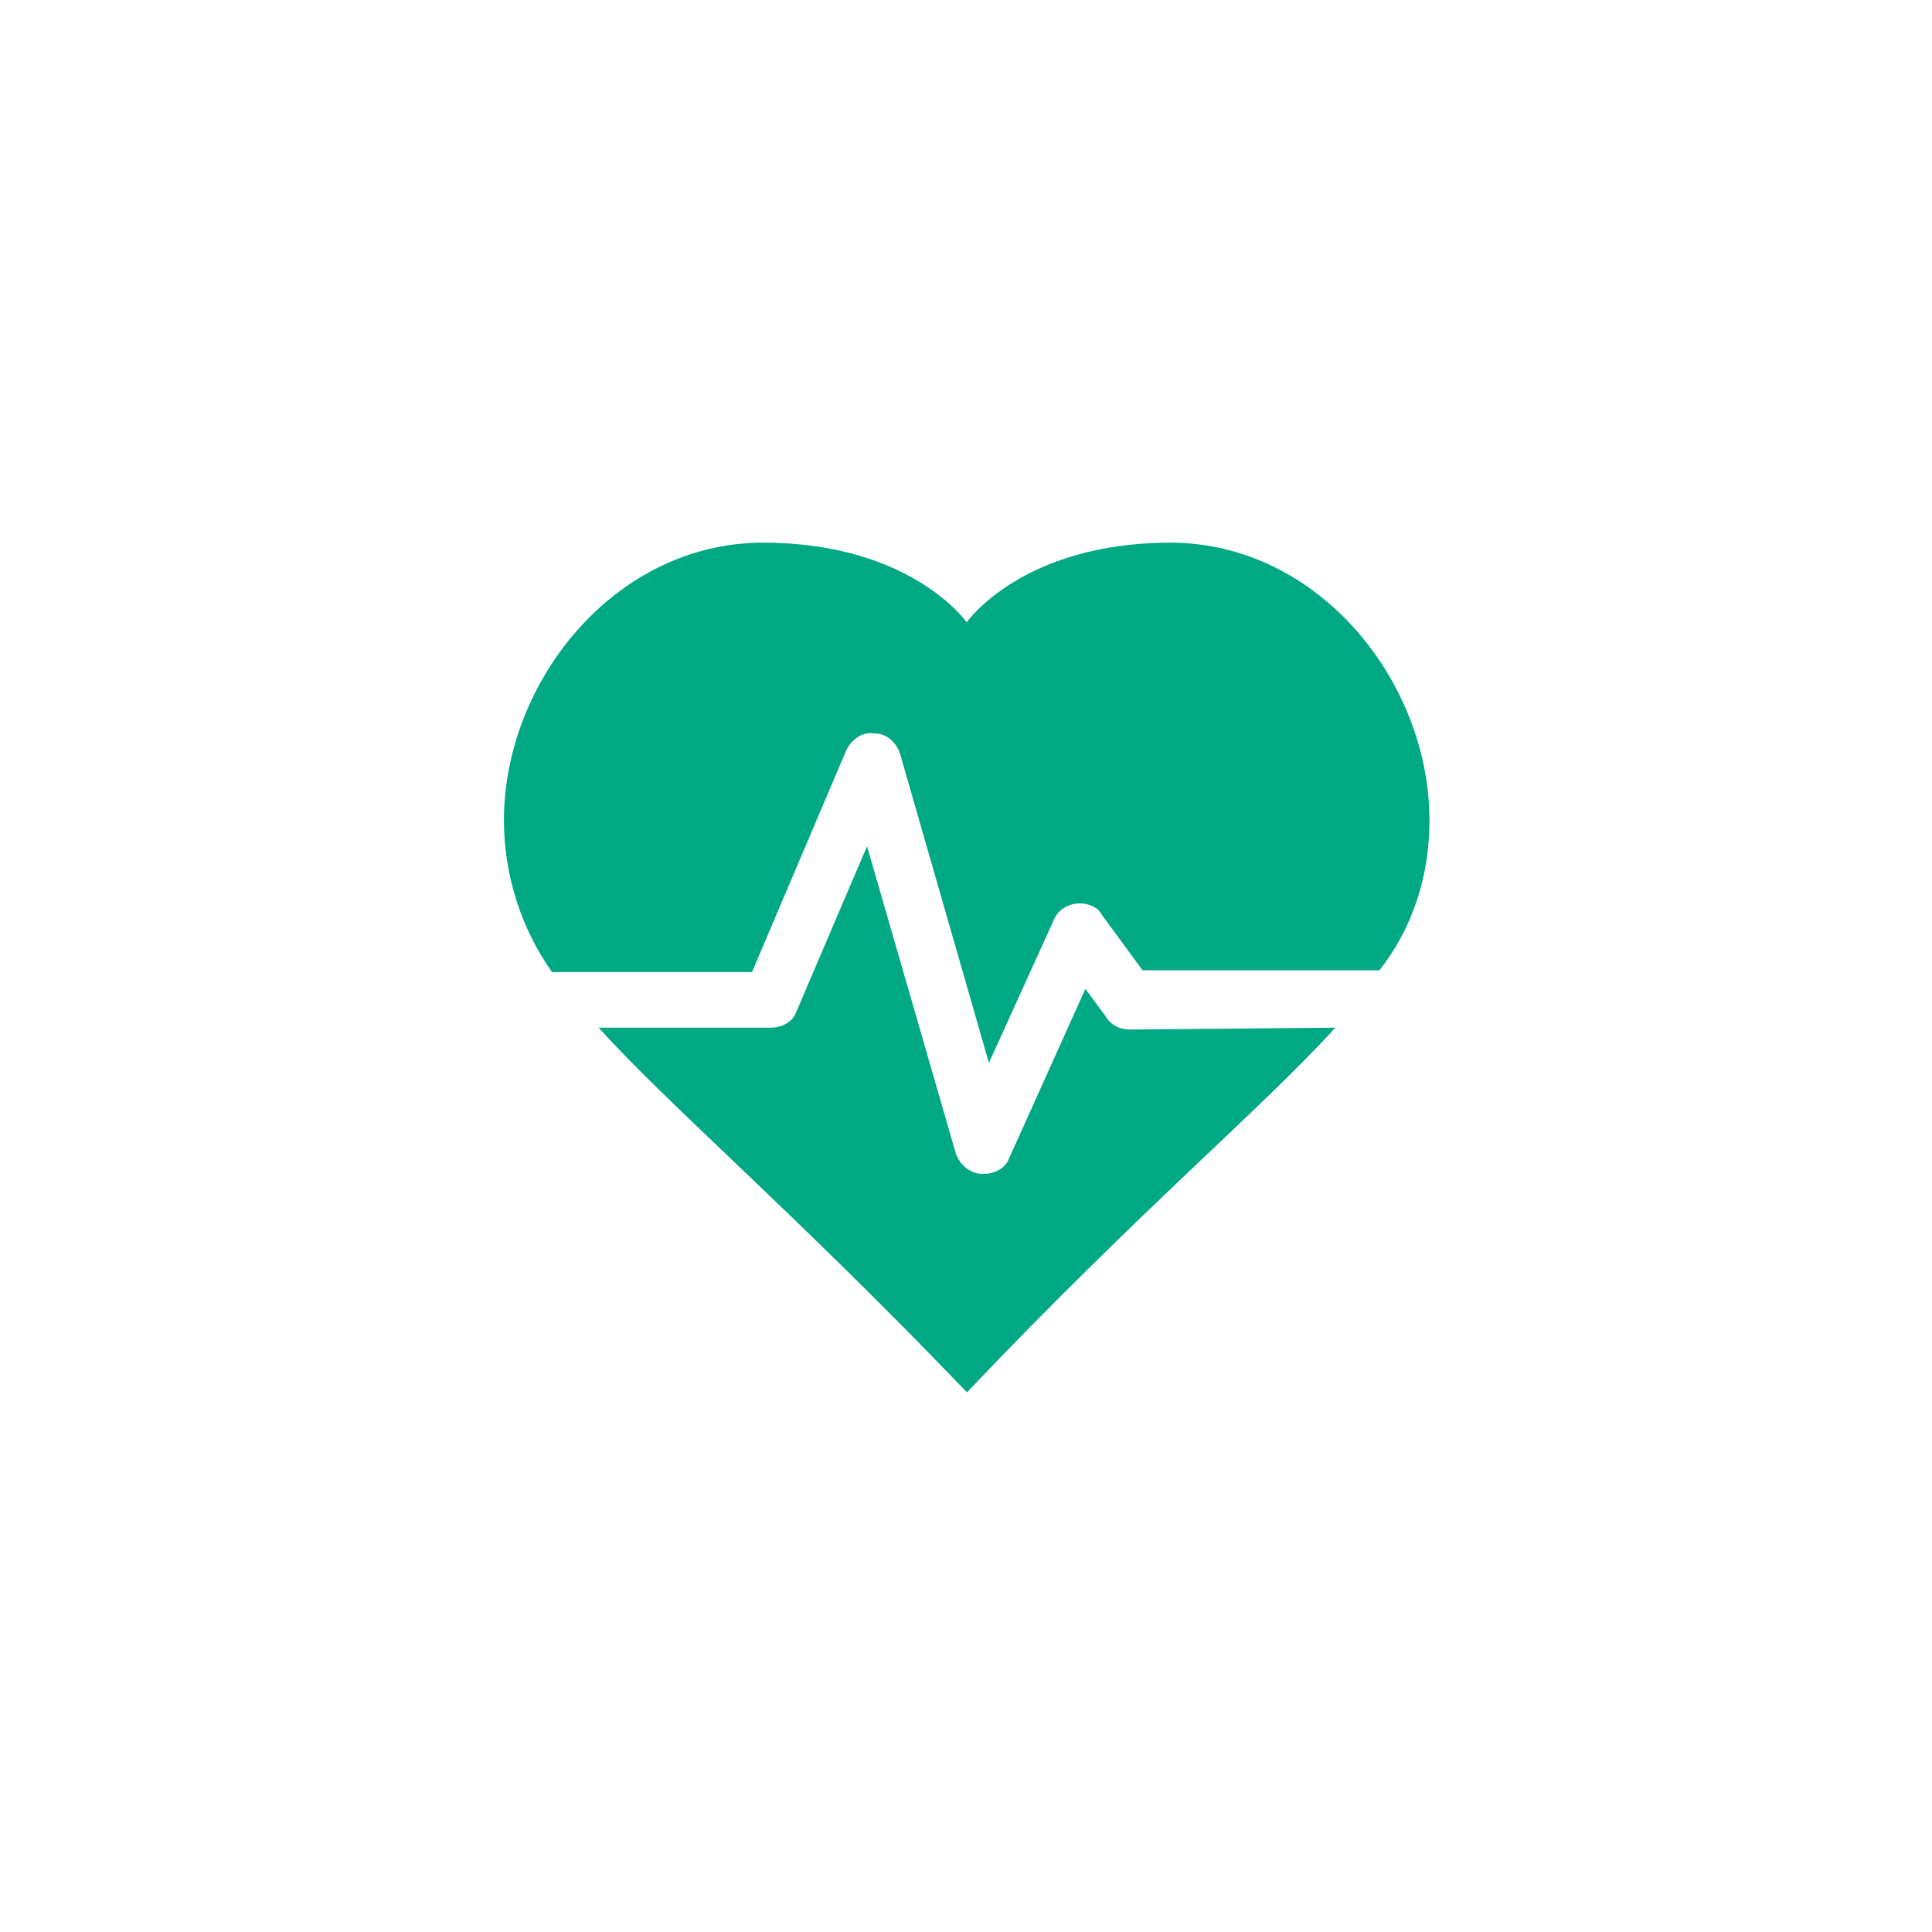
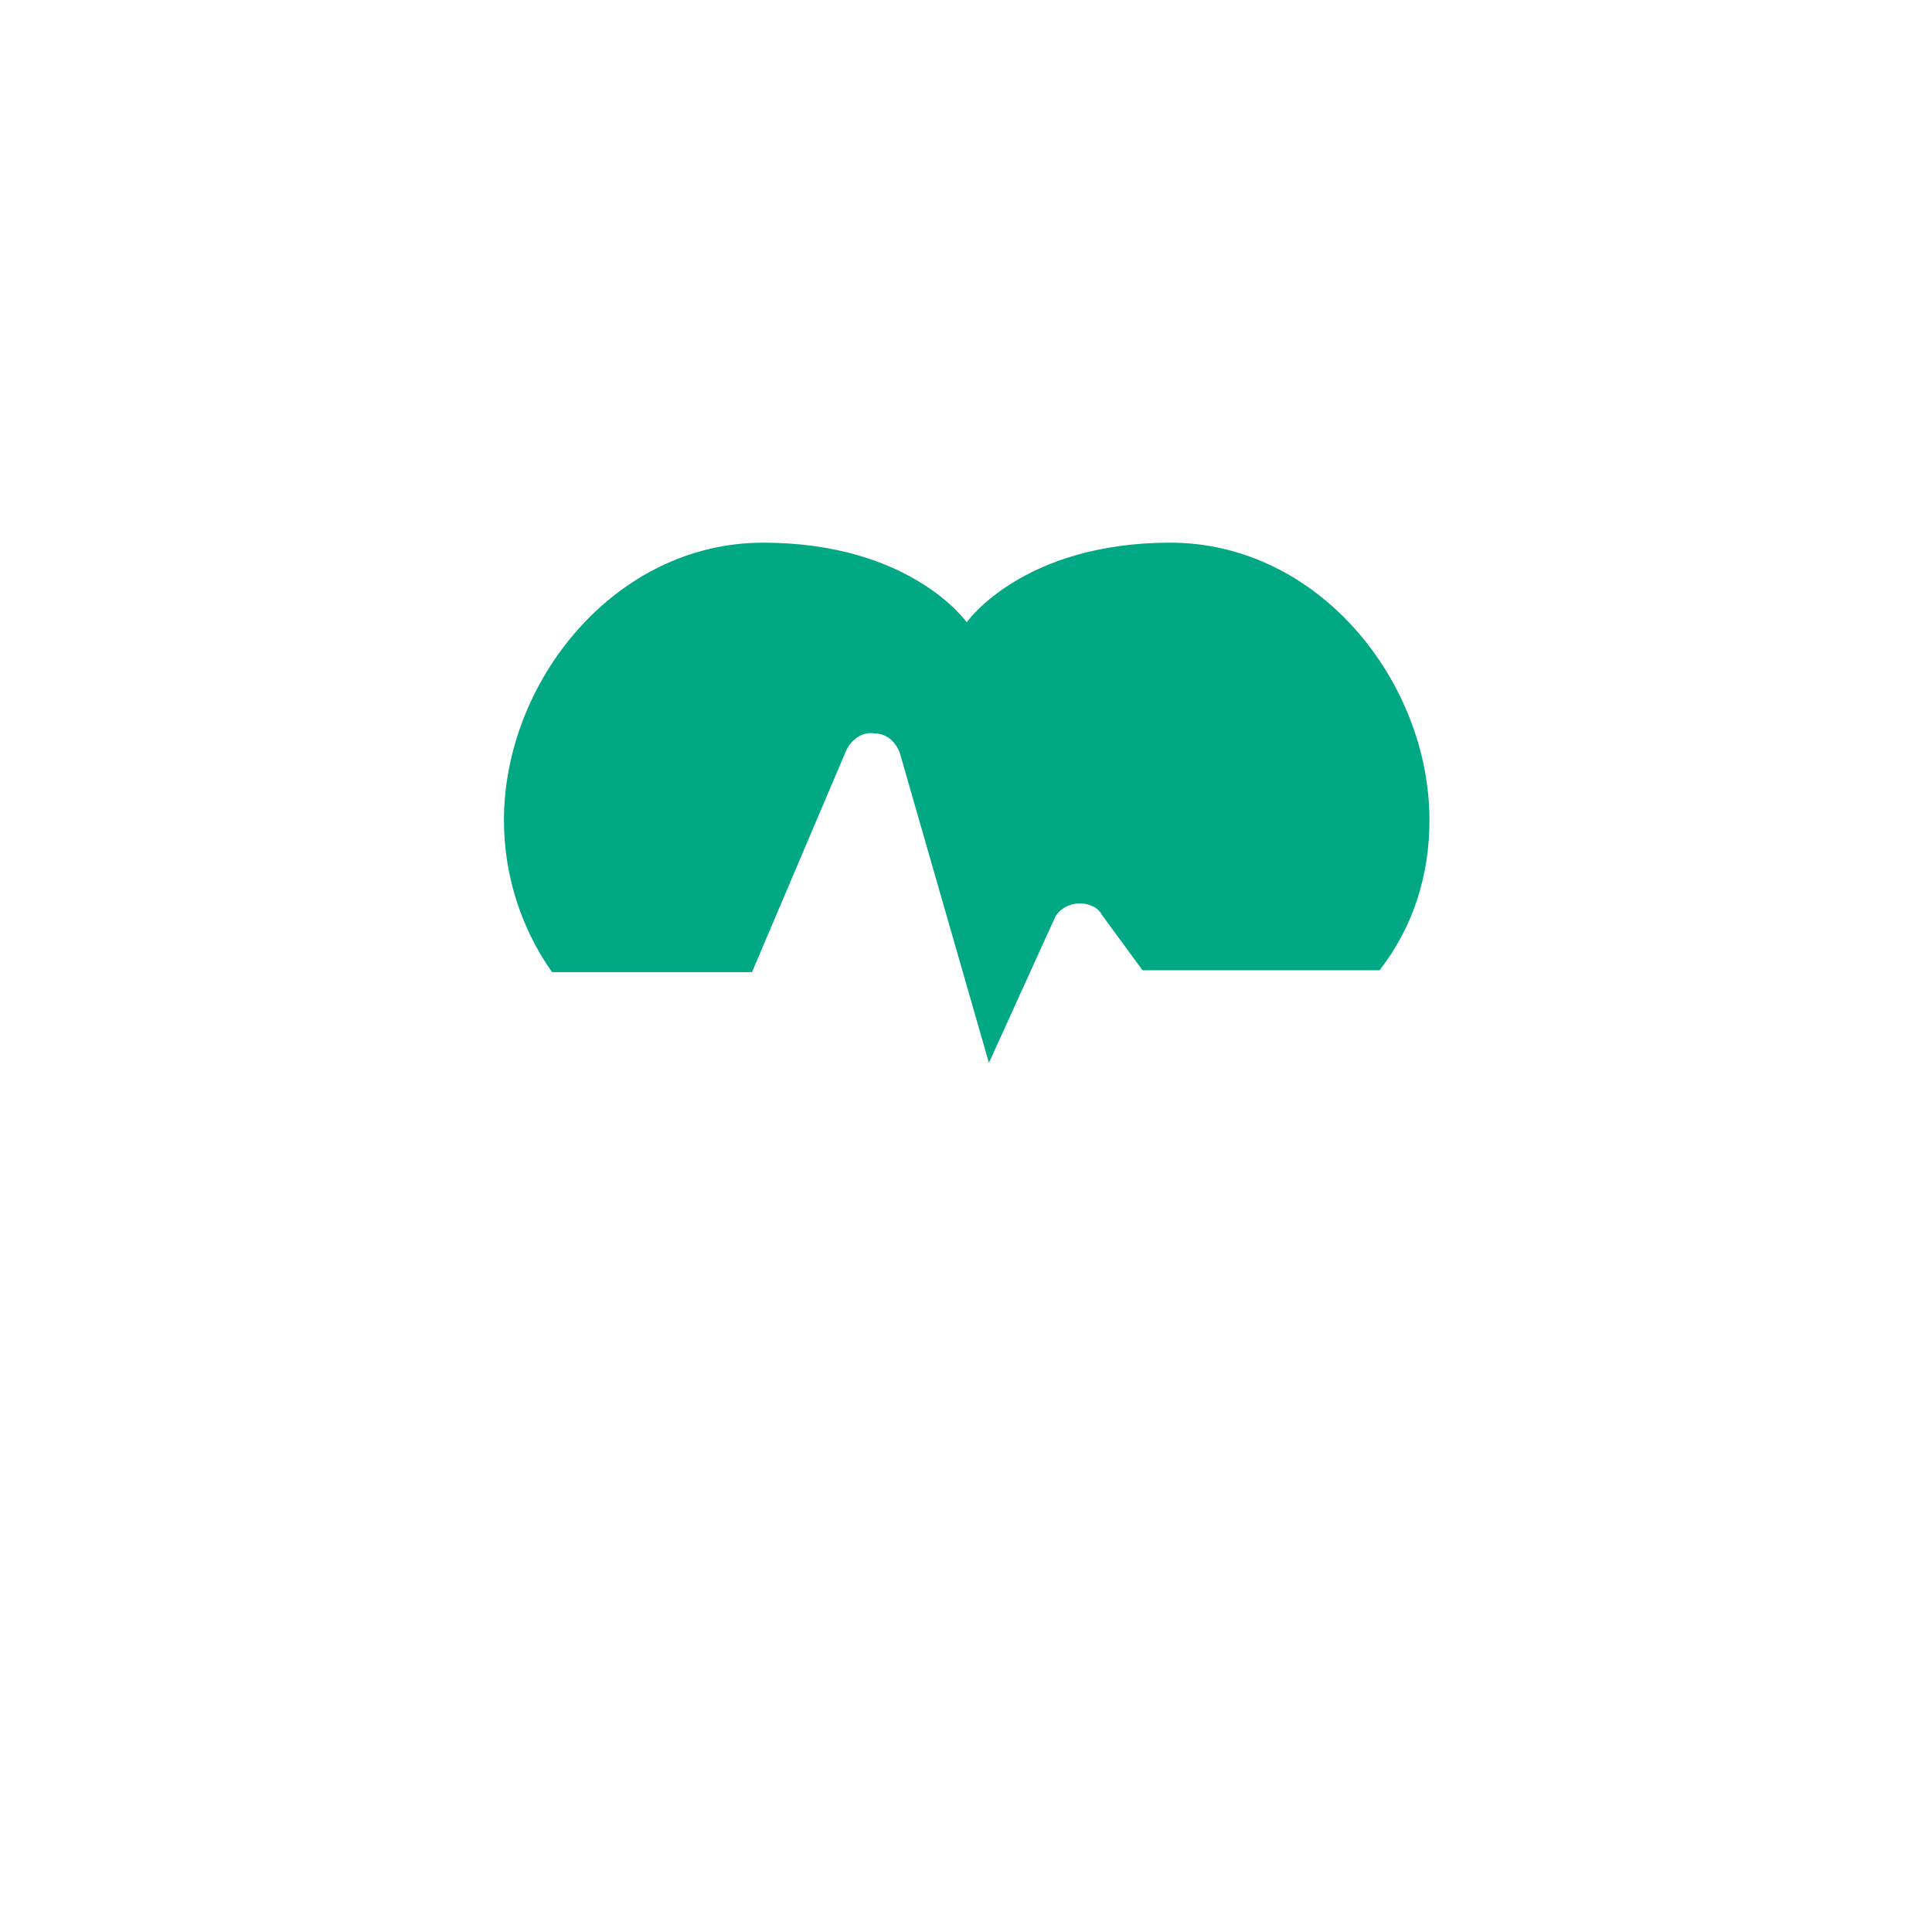
<svg xmlns="http://www.w3.org/2000/svg" width="44" height="44" viewBox="0 0 44 44" fill="none">
  <g id="healthcare-green 1">
    <g id="Group">
      <g id="Group_2">
        <path id="Vector" d="M17.126 22.14L19.276 17.081C19.402 16.828 19.655 16.659 19.908 16.702C20.203 16.702 20.414 16.912 20.498 17.165L22.522 24.206L23.997 20.959C24.124 20.622 24.545 20.496 24.84 20.622C24.967 20.664 25.051 20.749 25.093 20.833L26.021 22.098H31.417C32.176 21.128 32.555 19.948 32.555 18.683C32.555 15.521 30.026 12.359 26.653 12.359C23.281 12.359 22.016 14.172 22.016 14.172C22.016 14.172 20.751 12.359 17.379 12.359C14.006 12.359 11.477 15.521 11.477 18.683C11.477 19.905 11.856 21.128 12.573 22.14H17.126Z" fill="#00A884" />
-         <path id="Vector_2" d="M25.732 23.447C25.521 23.447 25.31 23.363 25.184 23.152L24.72 22.52L22.992 26.356C22.907 26.609 22.654 26.735 22.401 26.735H22.359C22.106 26.735 21.854 26.524 21.769 26.271L19.746 19.273L18.144 23.025C18.059 23.278 17.806 23.405 17.553 23.405H13.633C15.319 25.26 18.059 27.578 22.022 31.71C25.985 27.536 28.725 25.26 30.411 23.405L25.732 23.447Z" fill="#00A884" />
      </g>
    </g>
  </g>
</svg>